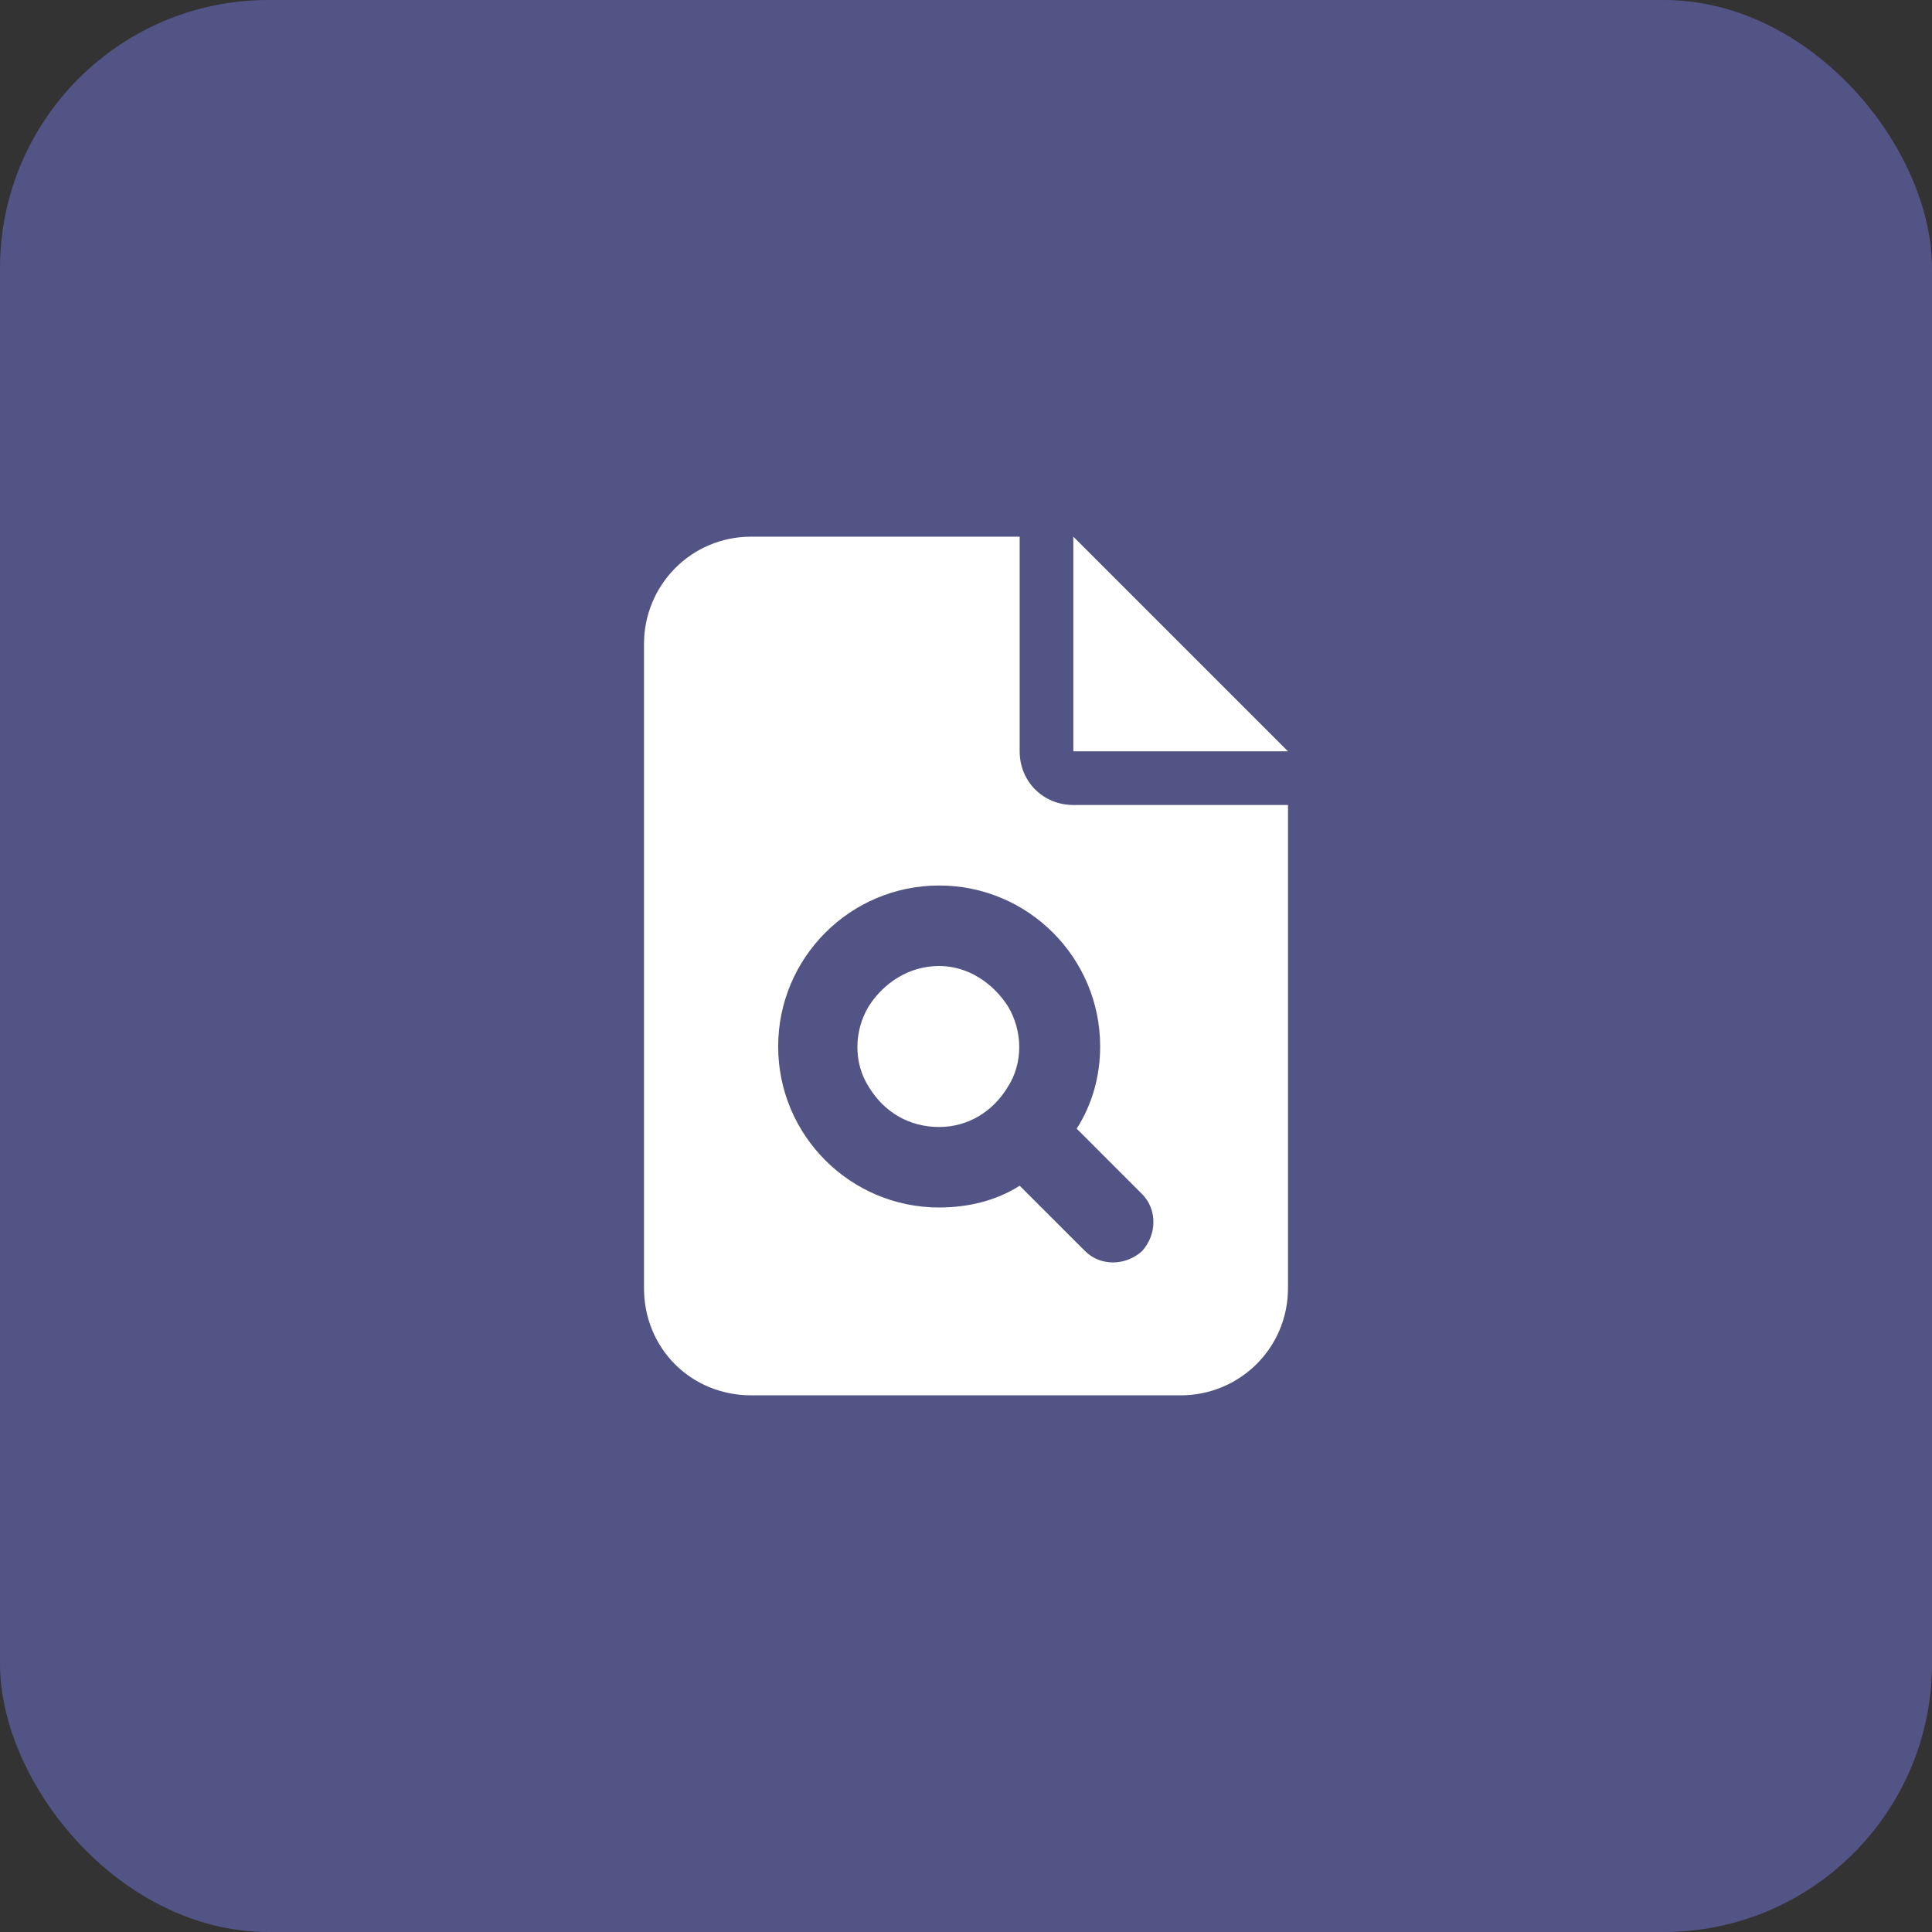
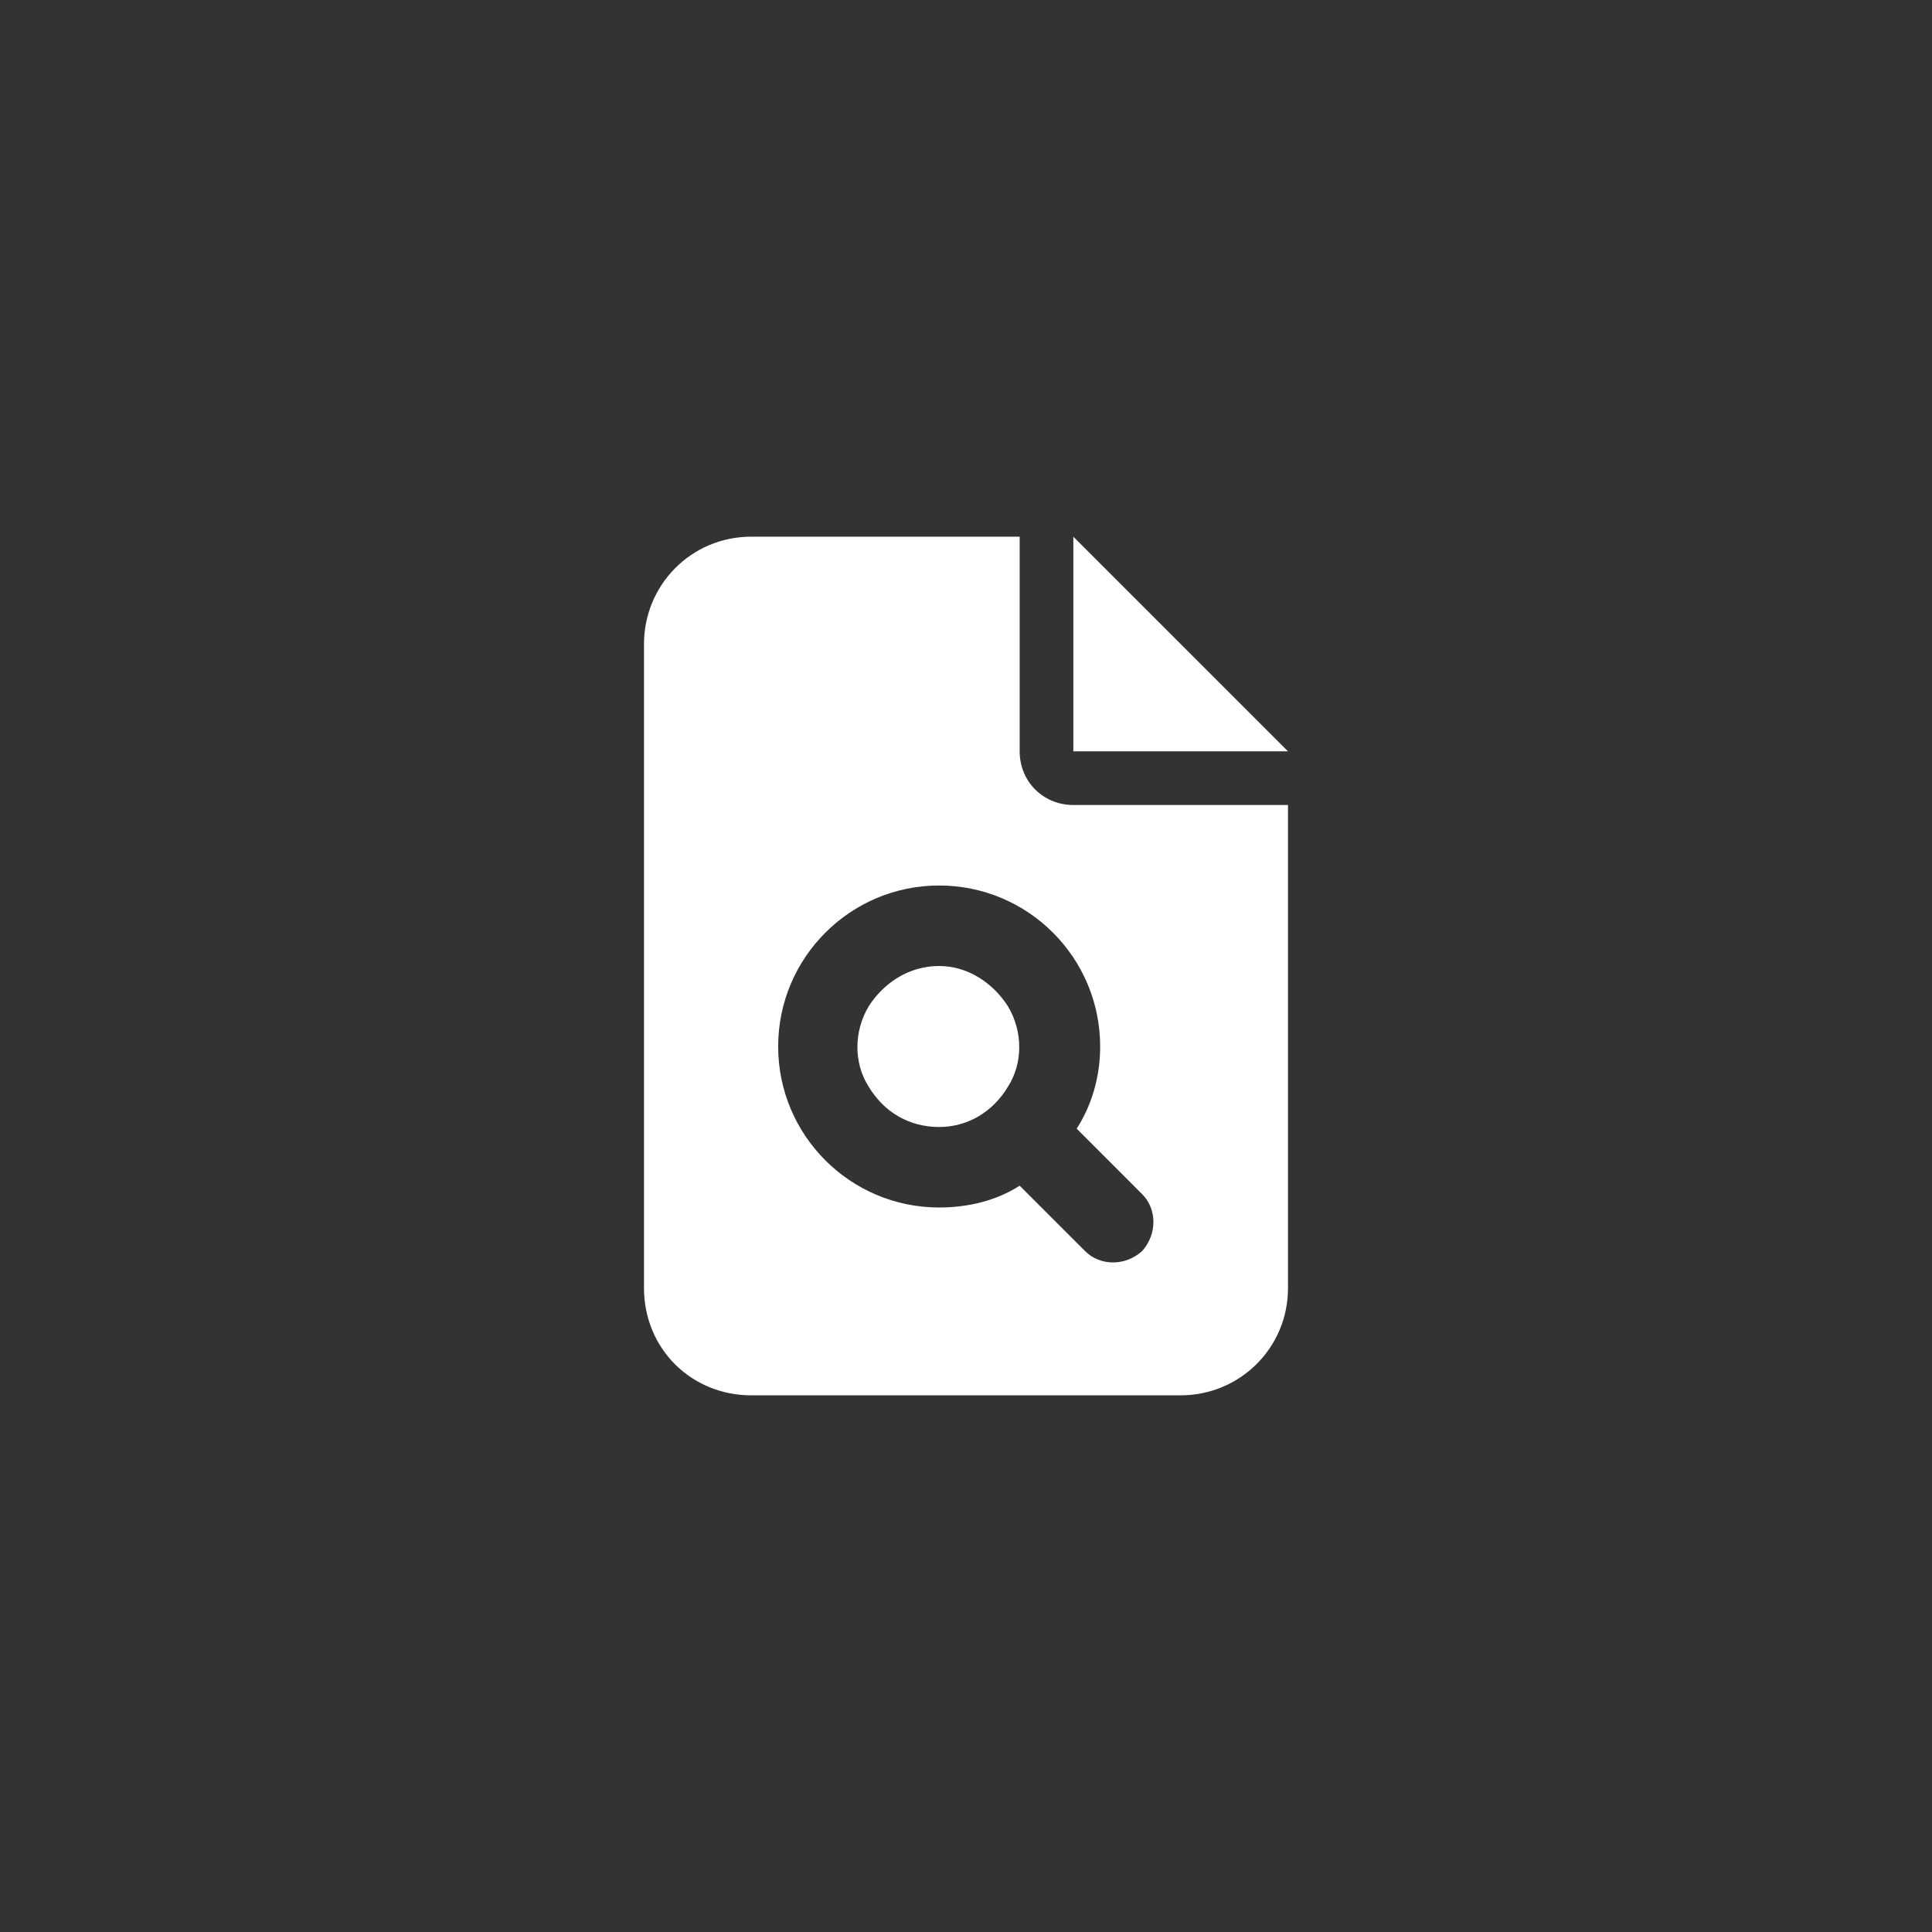
<svg xmlns="http://www.w3.org/2000/svg" width="72" height="72" viewBox="0 0 72 72" fill="none">
  <rect x="0" y="0" width="72" height="72" fill="#333333" stroke="none" />
-   <rect width="72" height="72" rx="10" fill="#535486" />
  <path d="M28 20H38V28C38 29.125 38.875 30 40 30H48V48C48 50.25 46.188 52 44 52H28C25.75 52 24 50.25 24 48V24C24 21.812 25.75 20 28 20ZM40 20L48 28H40V20ZM41 39C41 35.688 38.312 33 35 33C31.688 33 29 35.688 29 39C29 42.312 31.688 45 35 45C36.062 45 37.125 44.75 38 44.188L40.438 46.625C41 47.188 41.938 47.188 42.562 46.625C43.125 46 43.125 45.062 42.562 44.5L40.125 42.062C40.688 41.188 41 40.125 41 39ZM35 42C33.875 42 32.938 41.438 32.375 40.5C31.812 39.625 31.812 38.438 32.375 37.5C32.938 36.625 33.875 36 35 36C36.062 36 37 36.625 37.562 37.5C38.125 38.438 38.125 39.625 37.562 40.5C37 41.438 36.062 42 35 42Z" fill="white" />
</svg>